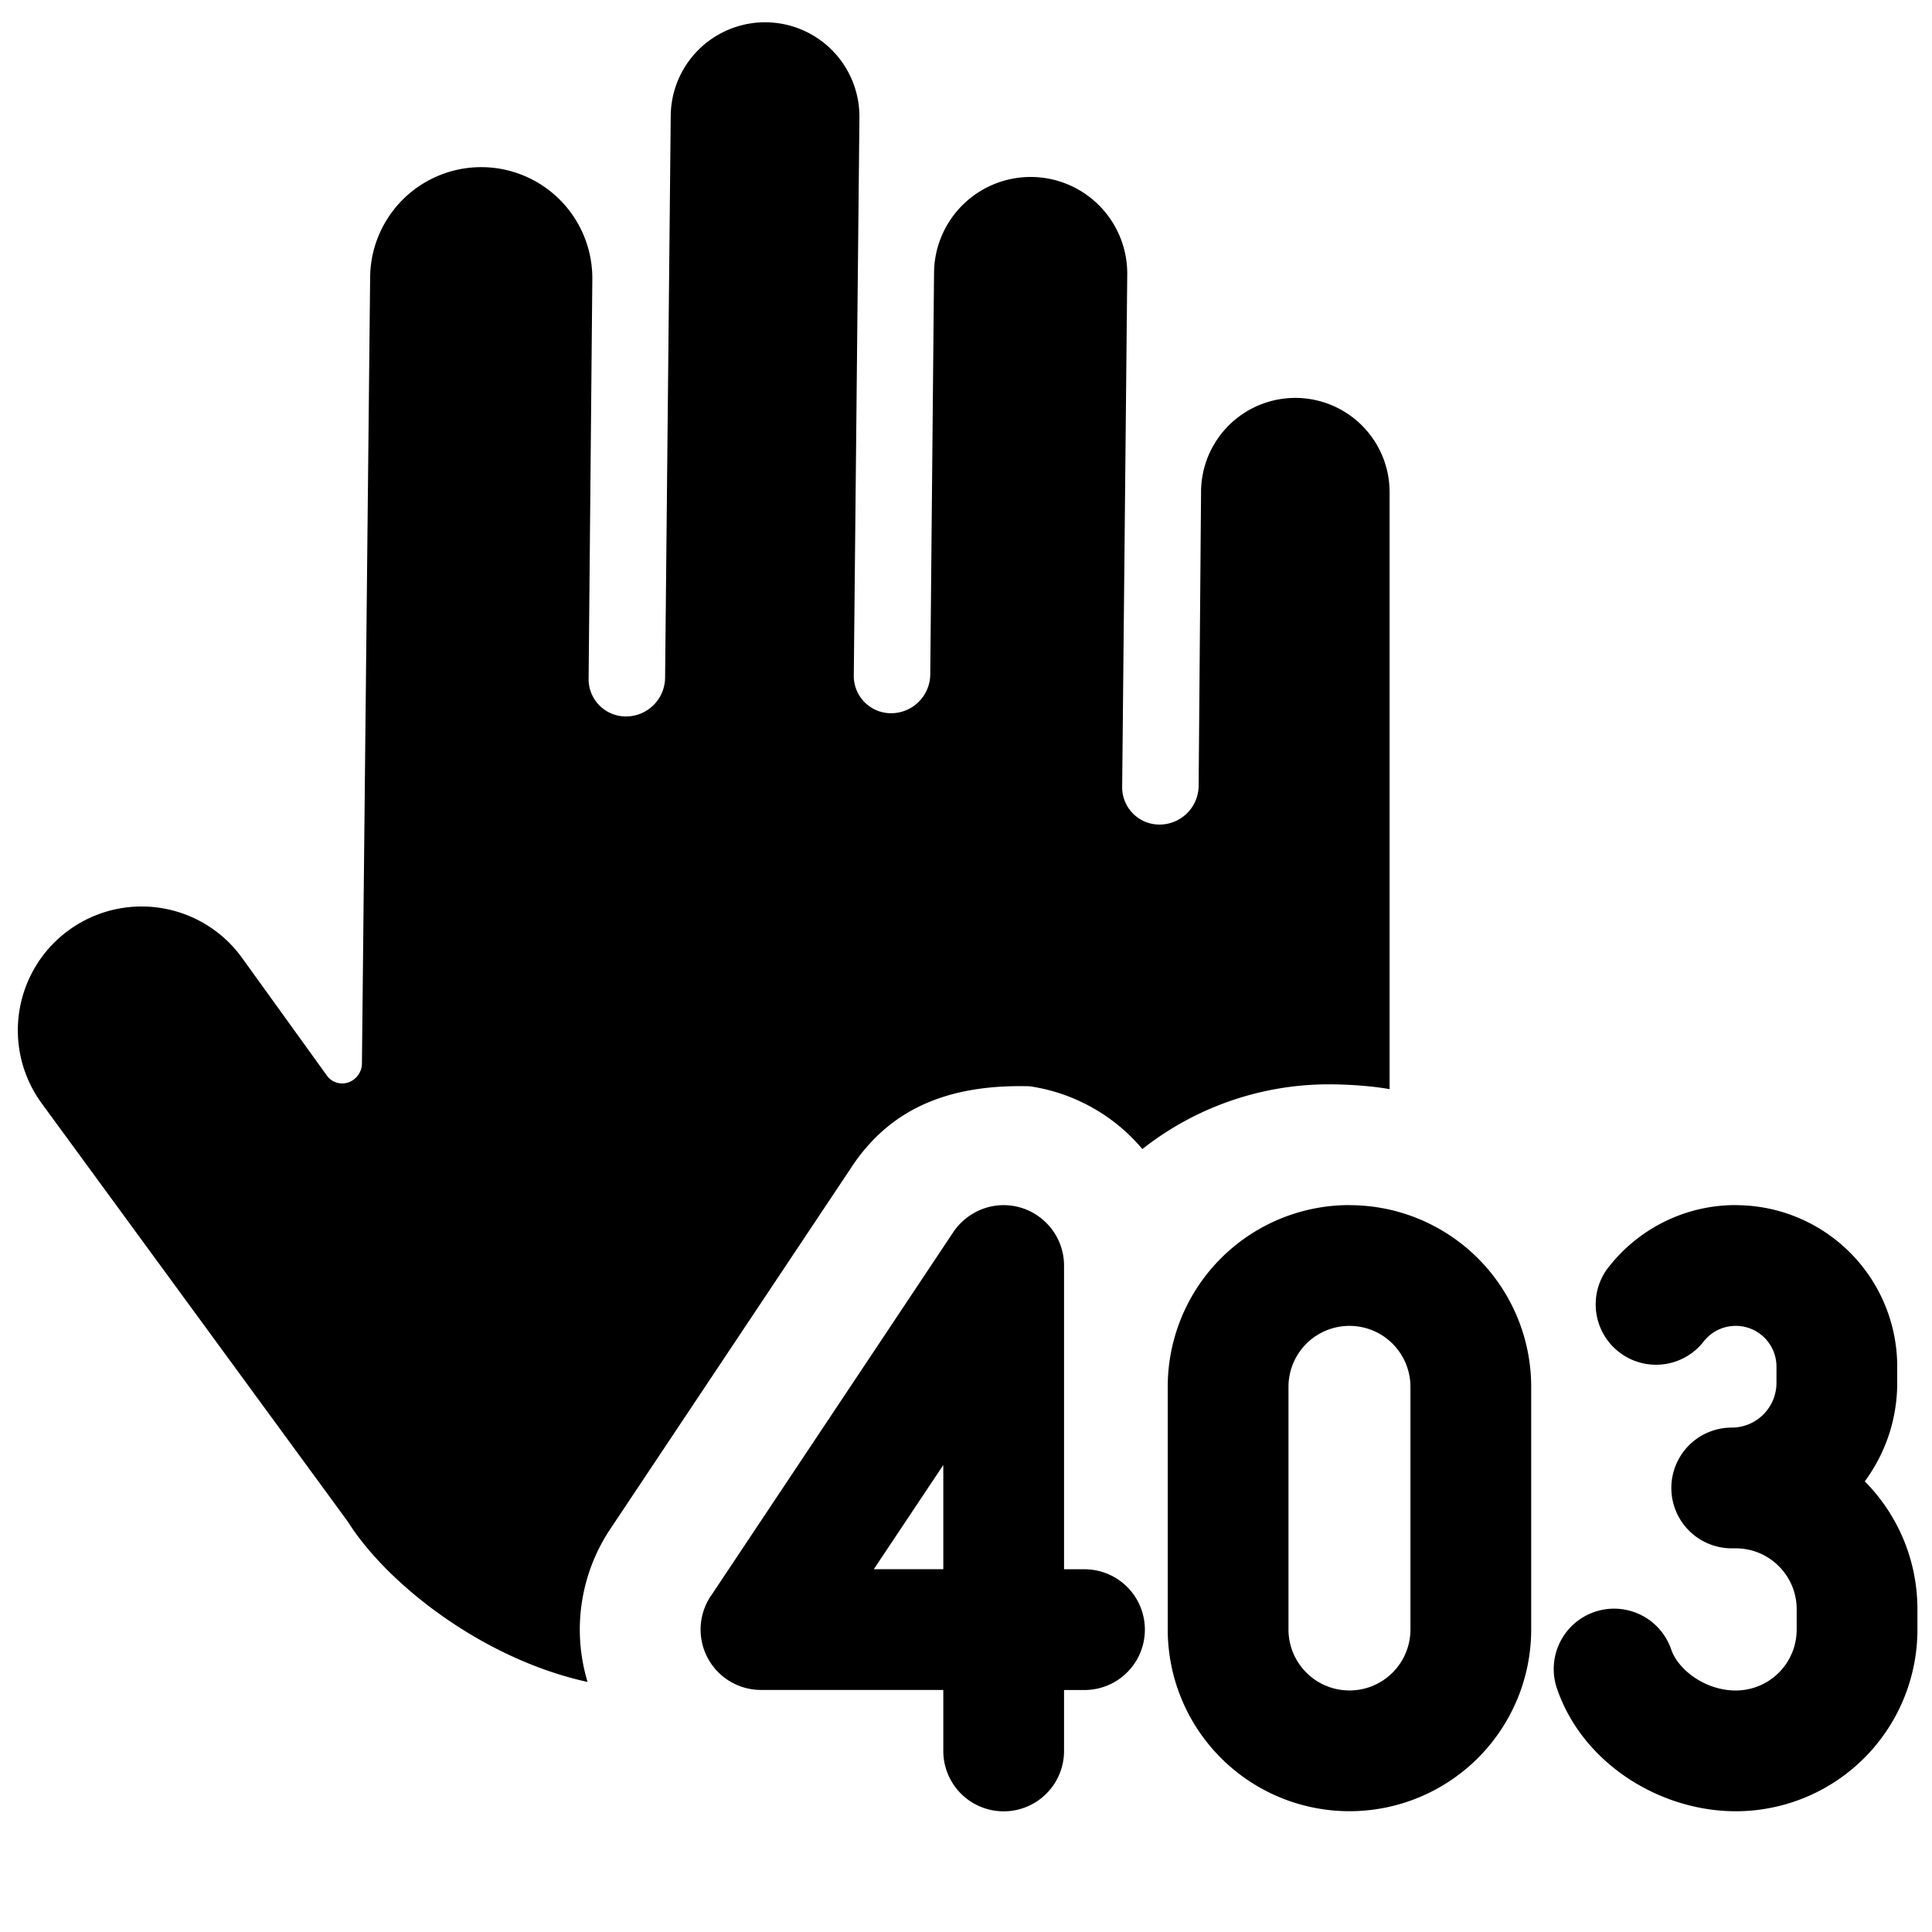
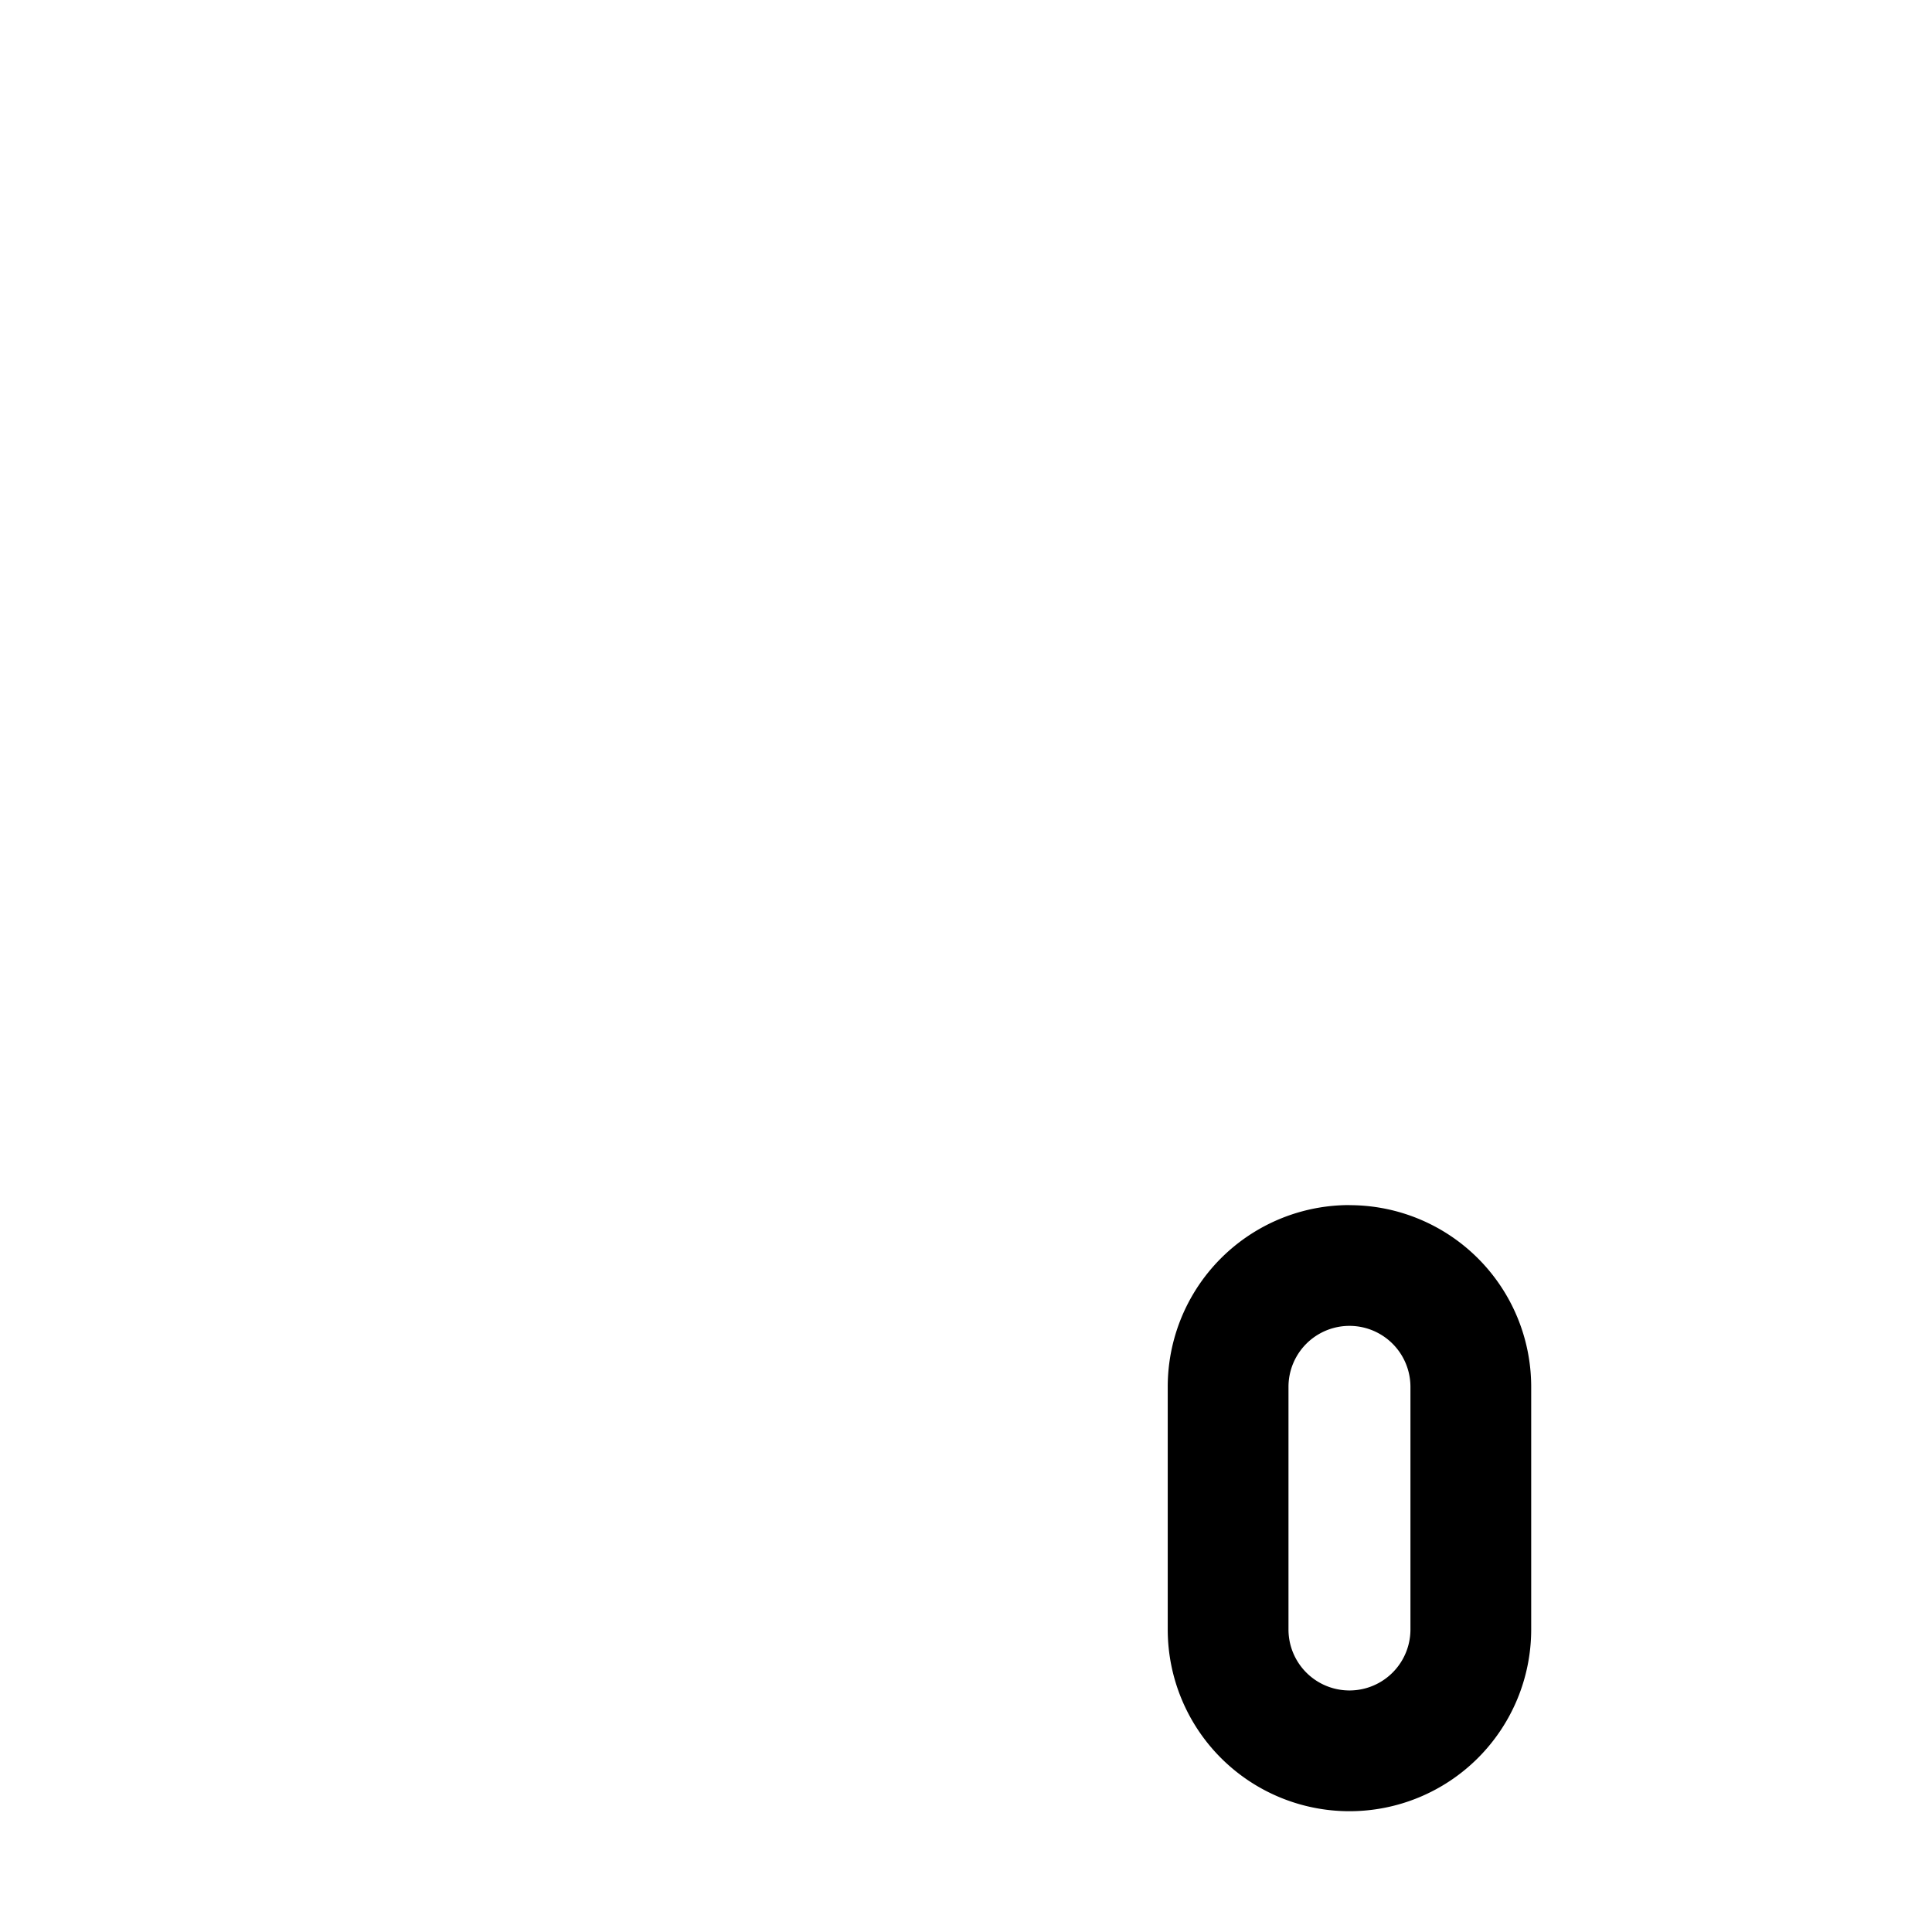
<svg xmlns="http://www.w3.org/2000/svg" fill="none" viewBox="0 0 24 24">
-   <path fill="#000000" d="M14.89 9.763a0.486 0.486 0 0 1 -0.481 0.48 0.463 0.463 0 0 1 -0.469 -0.468l0.063 -6.365a1.2 1.2 0 1 0 -2.4 -0.023l-0.047 4.993a0.487 0.487 0 0 1 -0.48 0.48 0.463 0.463 0 0 1 -0.47 -0.468l0.07 -6.931a1.172 1.172 0 1 0 -2.344 -0.024l-0.07 6.983a0.486 0.486 0 0 1 -0.48 0.48 0.463 0.463 0 0 1 -0.47 -0.468l0.046 -4.962a1.38 1.38 0 0 0 -2.76 -0.027l-0.102 9.775a0.252 0.252 0 0 1 -0.174 0.23 0.237 0.237 0 0 1 -0.148 -0.002 0.23 0.23 0 0 1 -0.117 -0.09l-1.038 -1.44a1.538 1.538 0 1 0 -2.488 1.808l3.791 5.18c0.473 0.753 1.652 1.699 2.977 1.99a2.25 2.25 0 0 1 0.282 -1.9l3 -4.5c0.053 -0.08 0.11 -0.158 0.173 -0.23 0.472 -0.556 1.143 -0.794 2.036 -0.77 0.214 0.031 0.417 0.092 0.607 0.178l0.097 0.047a2.252 2.252 0 0 1 0.697 0.555 3.741 3.741 0 0 1 2.323 -0.804c0.229 0 0.53 0.02 0.748 0.06V6.125a1.17 1.17 0 1 0 -2.342 -0.022l-0.03 3.66Z" stroke-width="1" />
  <path fill="#000000" fill-rule="evenodd" d="M16.764 14.97a2.257 2.257 0 0 0 -2.258 2.258v3.014a2.257 2.257 0 0 0 4.515 0v-3.014a2.257 2.257 0 0 0 -2.257 -2.257Zm-0.758 2.258a0.757 0.757 0 0 1 1.515 0v3.014a0.757 0.757 0 1 1 -1.515 0v-3.014Z" clip-rule="evenodd" stroke-width="1" />
-   <path fill="#000000" fill-rule="evenodd" d="m8.83 19.827 3.005 -4.51a0.76 0.76 0 0 1 0.241 -0.235 0.746 0.746 0 0 1 0.878 0.069 0.75 0.75 0 0 1 0.264 0.583v3.76h0.254a0.75 0.75 0 1 1 0 1.5h-0.254v0.757a0.75 0.75 0 0 1 -1.5 0v-0.758H9.453a0.75 0.75 0 0 1 -0.624 -1.166Zm2.888 -1.628v1.294h-0.863l0.863 -1.294Z" clip-rule="evenodd" stroke-width="1" />
-   <path fill="#000000" d="M21.562 14.97c-0.657 0 -1.24 0.317 -1.604 0.803a0.75 0.75 0 0 0 1.199 0.9 0.506 0.506 0 0 1 0.911 0.303v0.202a0.556 0.556 0 0 1 -0.556 0.556 0.75 0.75 0 1 0 0 1.5h0.05c0.418 0 0.757 0.339 0.757 0.757v0.251a0.757 0.757 0 0 1 -0.757 0.758c-0.377 0 -0.711 -0.254 -0.8 -0.505a0.75 0.75 0 1 0 -1.414 0.5c0.325 0.92 1.279 1.505 2.214 1.505a2.257 2.257 0 0 0 2.257 -2.258v-0.25c0 -0.62 -0.25 -1.183 -0.654 -1.59 0.253 -0.343 0.403 -0.766 0.403 -1.224v-0.201a2.006 2.006 0 0 0 -2.006 -2.006Z" stroke-width="1" />
</svg>